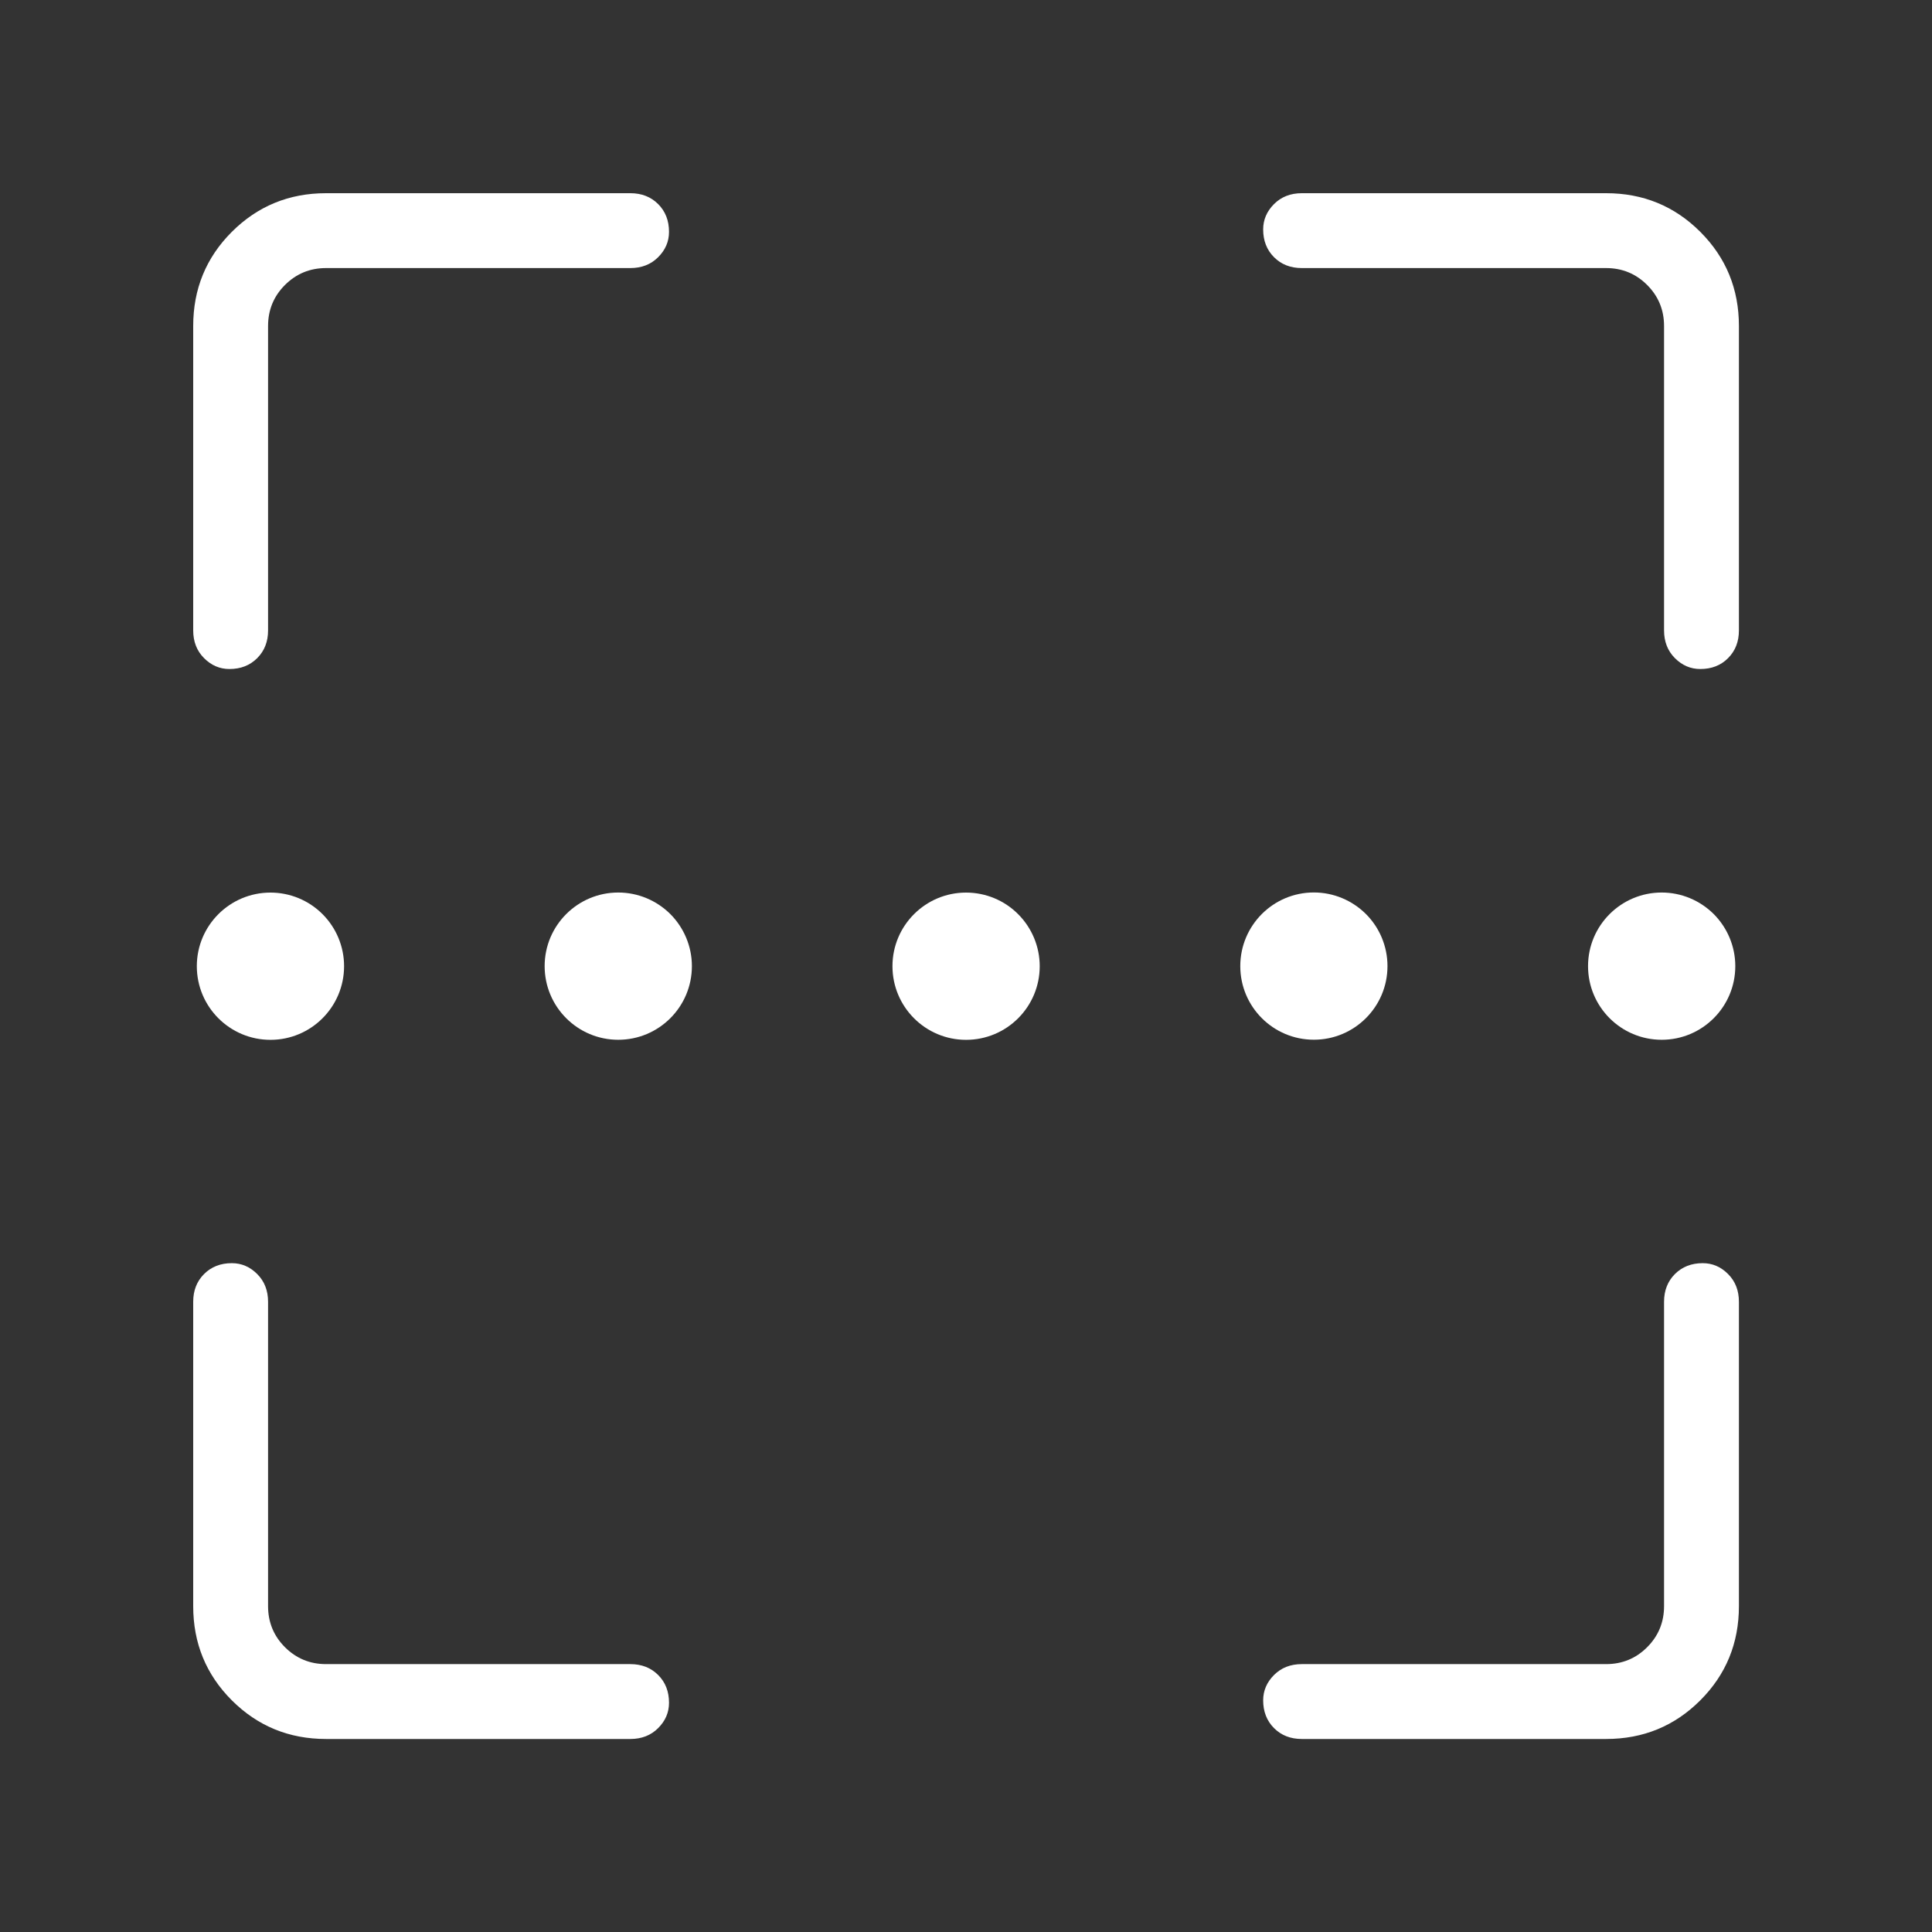
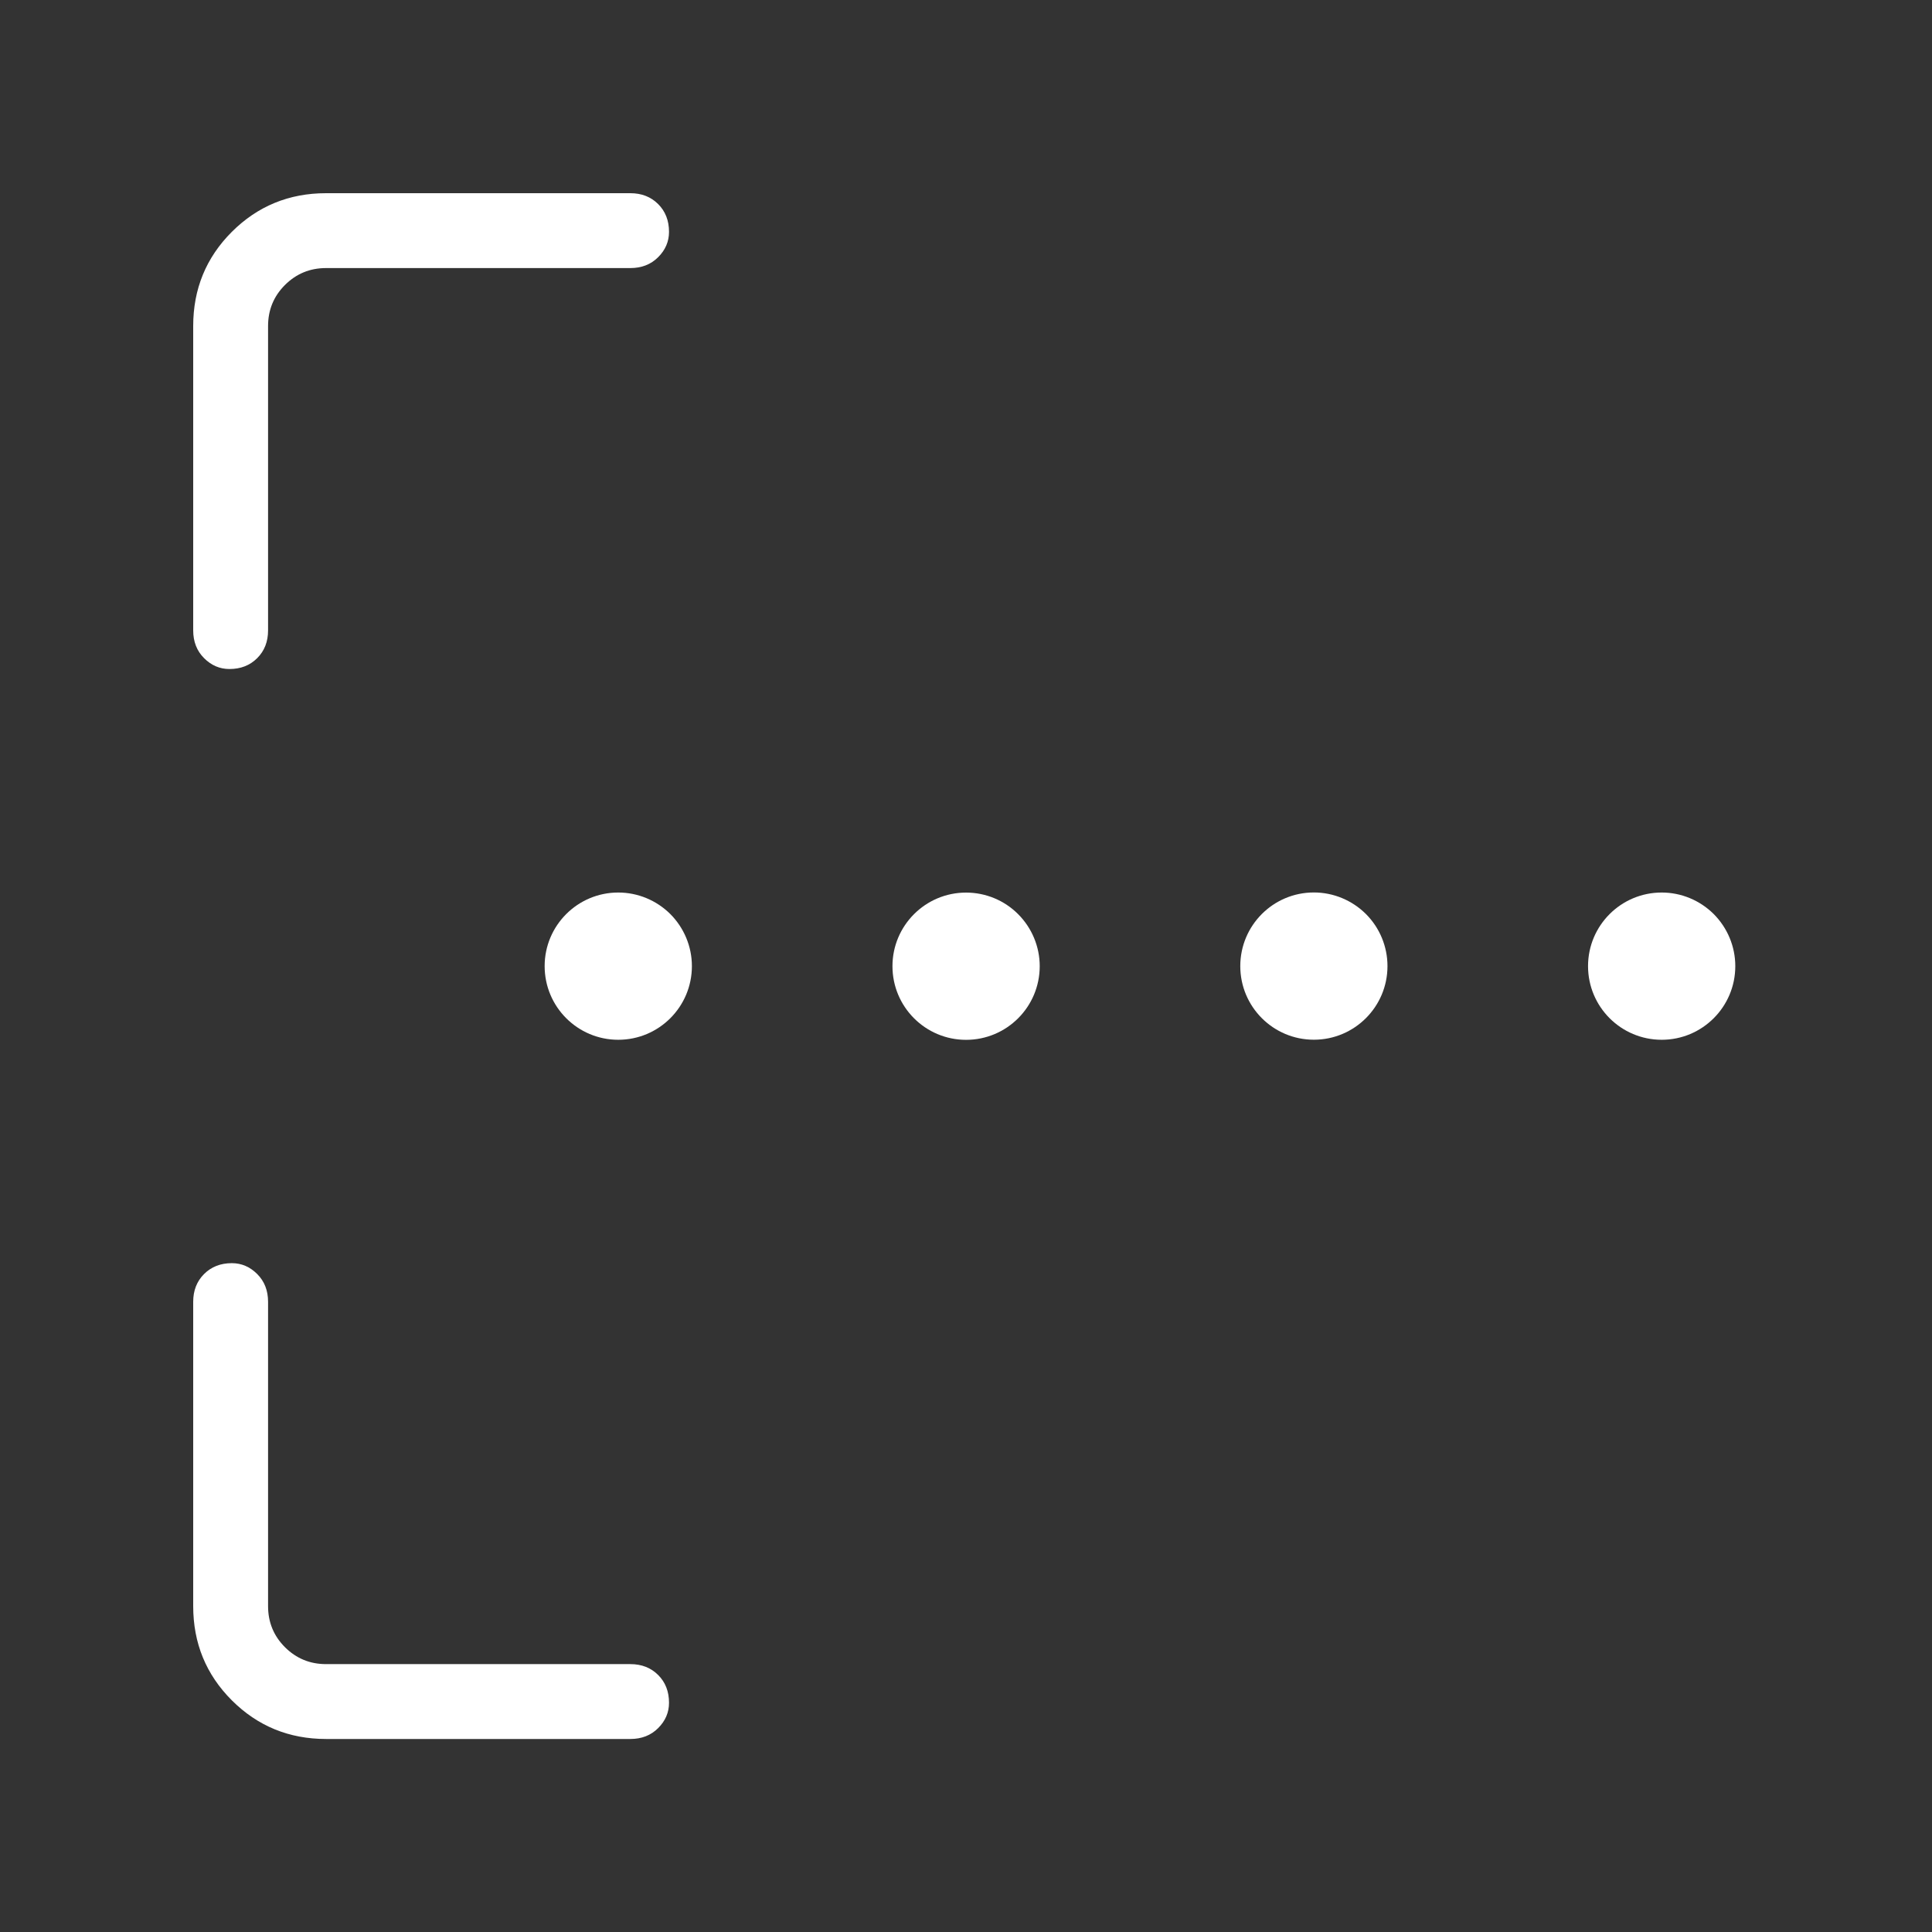
<svg xmlns="http://www.w3.org/2000/svg" role="img" aria-hidden="true" width="32" height="32" viewBox="0 0 32 32" fill="none">
  <rect x="0" y="0" width="32" height="32" fill="#333333" stroke="none" />
  <path d="M3.38 10.901C3.5 11.021 3.64 11.081 3.8 11.081C3.987 11.081 4.14 11.021 4.26 10.901C4.38 10.781 4.44 10.628 4.44 10.441V5.4C4.44 5.134 4.533 4.907 4.72 4.72C4.907 4.534 5.133 4.44 5.4 4.44H10.441C10.627 4.44 10.781 4.38 10.901 4.26C11.021 4.14 11.081 4 11.081 3.84C11.081 3.654 11.021 3.5 10.901 3.38C10.781 3.26 10.627 3.2 10.441 3.2H5.4C4.787 3.2 4.267 3.414 3.84 3.84C3.413 4.267 3.2 4.787 3.2 5.4V10.441C3.2 10.628 3.26 10.781 3.38 10.901Z" fill="white" />
  <path d="M3.84 28.163C4.267 28.589 4.787 28.803 5.4 28.803H10.441C10.627 28.803 10.781 28.743 10.901 28.623C11.021 28.503 11.081 28.363 11.081 28.203C11.081 28.016 11.021 27.863 10.901 27.743C10.781 27.623 10.627 27.563 10.441 27.563H5.4C5.133 27.563 4.907 27.469 4.72 27.283C4.533 27.096 4.44 26.869 4.44 26.602V21.562C4.44 21.375 4.38 21.222 4.26 21.102C4.14 20.982 4 20.922 3.84 20.922C3.653 20.922 3.5 20.982 3.38 21.102C3.26 21.222 3.2 21.375 3.2 21.562V26.602C3.2 27.216 3.413 27.736 3.84 28.163Z" fill="white" />
-   <path d="M21.102 28.623C21.222 28.743 21.375 28.803 21.562 28.803H26.602C27.216 28.803 27.736 28.589 28.162 28.163C28.589 27.736 28.802 27.216 28.802 26.602V21.562C28.802 21.375 28.742 21.222 28.622 21.102C28.503 20.982 28.363 20.922 28.202 20.922C28.016 20.922 27.862 20.982 27.742 21.102C27.622 21.222 27.562 21.375 27.562 21.562V26.602C27.562 26.869 27.469 27.096 27.282 27.283C27.096 27.469 26.869 27.563 26.602 27.563H21.562C21.375 27.563 21.222 27.623 21.102 27.743C20.982 27.863 20.922 28.003 20.922 28.163C20.922 28.349 20.982 28.503 21.102 28.623Z" fill="white" />
-   <path d="M27.742 10.901C27.862 11.021 28.002 11.081 28.162 11.081C28.349 11.081 28.503 11.021 28.622 10.901C28.742 10.781 28.802 10.628 28.802 10.441V5.4C28.802 4.787 28.589 4.267 28.162 3.84C27.736 3.414 27.216 3.2 26.602 3.2H21.562C21.375 3.2 21.222 3.26 21.102 3.38C20.982 3.5 20.922 3.64 20.922 3.8C20.922 3.987 20.982 4.14 21.102 4.26C21.222 4.38 21.375 4.44 21.562 4.44H26.602C26.869 4.44 27.096 4.534 27.282 4.72C27.469 4.907 27.562 5.134 27.562 5.4V10.441C27.562 10.628 27.622 10.781 27.742 10.901Z" fill="white" />
  <path d="M16.001 14.784C15.328 14.784 14.782 15.33 14.782 16.003C14.782 16.677 15.328 17.223 16.001 17.223C16.675 17.223 17.221 16.677 17.221 16.003C17.221 15.68 17.092 15.37 16.863 15.141C16.635 14.912 16.325 14.784 16.001 14.784Z" fill="white" />
  <path d="M26.303 16.002C26.303 15.329 26.849 14.783 27.523 14.783C27.846 14.783 28.156 14.912 28.385 15.14C28.613 15.369 28.742 15.679 28.742 16.002C28.742 16.676 28.196 17.222 27.523 17.222C26.849 17.222 26.303 16.676 26.303 16.002Z" fill="white" />
-   <path d="M4.48 14.784C3.806 14.784 3.26 15.33 3.26 16.003C3.26 16.677 3.806 17.223 4.48 17.223C5.153 17.223 5.699 16.677 5.699 16.003C5.699 15.68 5.571 15.37 5.342 15.141C5.113 14.912 4.803 14.784 4.48 14.784Z" fill="white" />
  <path d="M9.021 16.002C9.021 15.329 9.567 14.783 10.24 14.783C10.564 14.783 10.874 14.912 11.103 15.14C11.331 15.369 11.46 15.679 11.46 16.002C11.46 16.676 10.914 17.222 10.24 17.222C9.567 17.222 9.021 16.676 9.021 16.002Z" fill="white" />
  <path d="M21.762 14.782C21.088 14.782 20.543 15.328 20.543 16.002C20.543 16.675 21.088 17.221 21.762 17.221C22.435 17.221 22.981 16.675 22.981 16.002C22.981 15.678 22.853 15.368 22.624 15.139C22.395 14.911 22.085 14.782 21.762 14.782Z" fill="white" />
</svg>